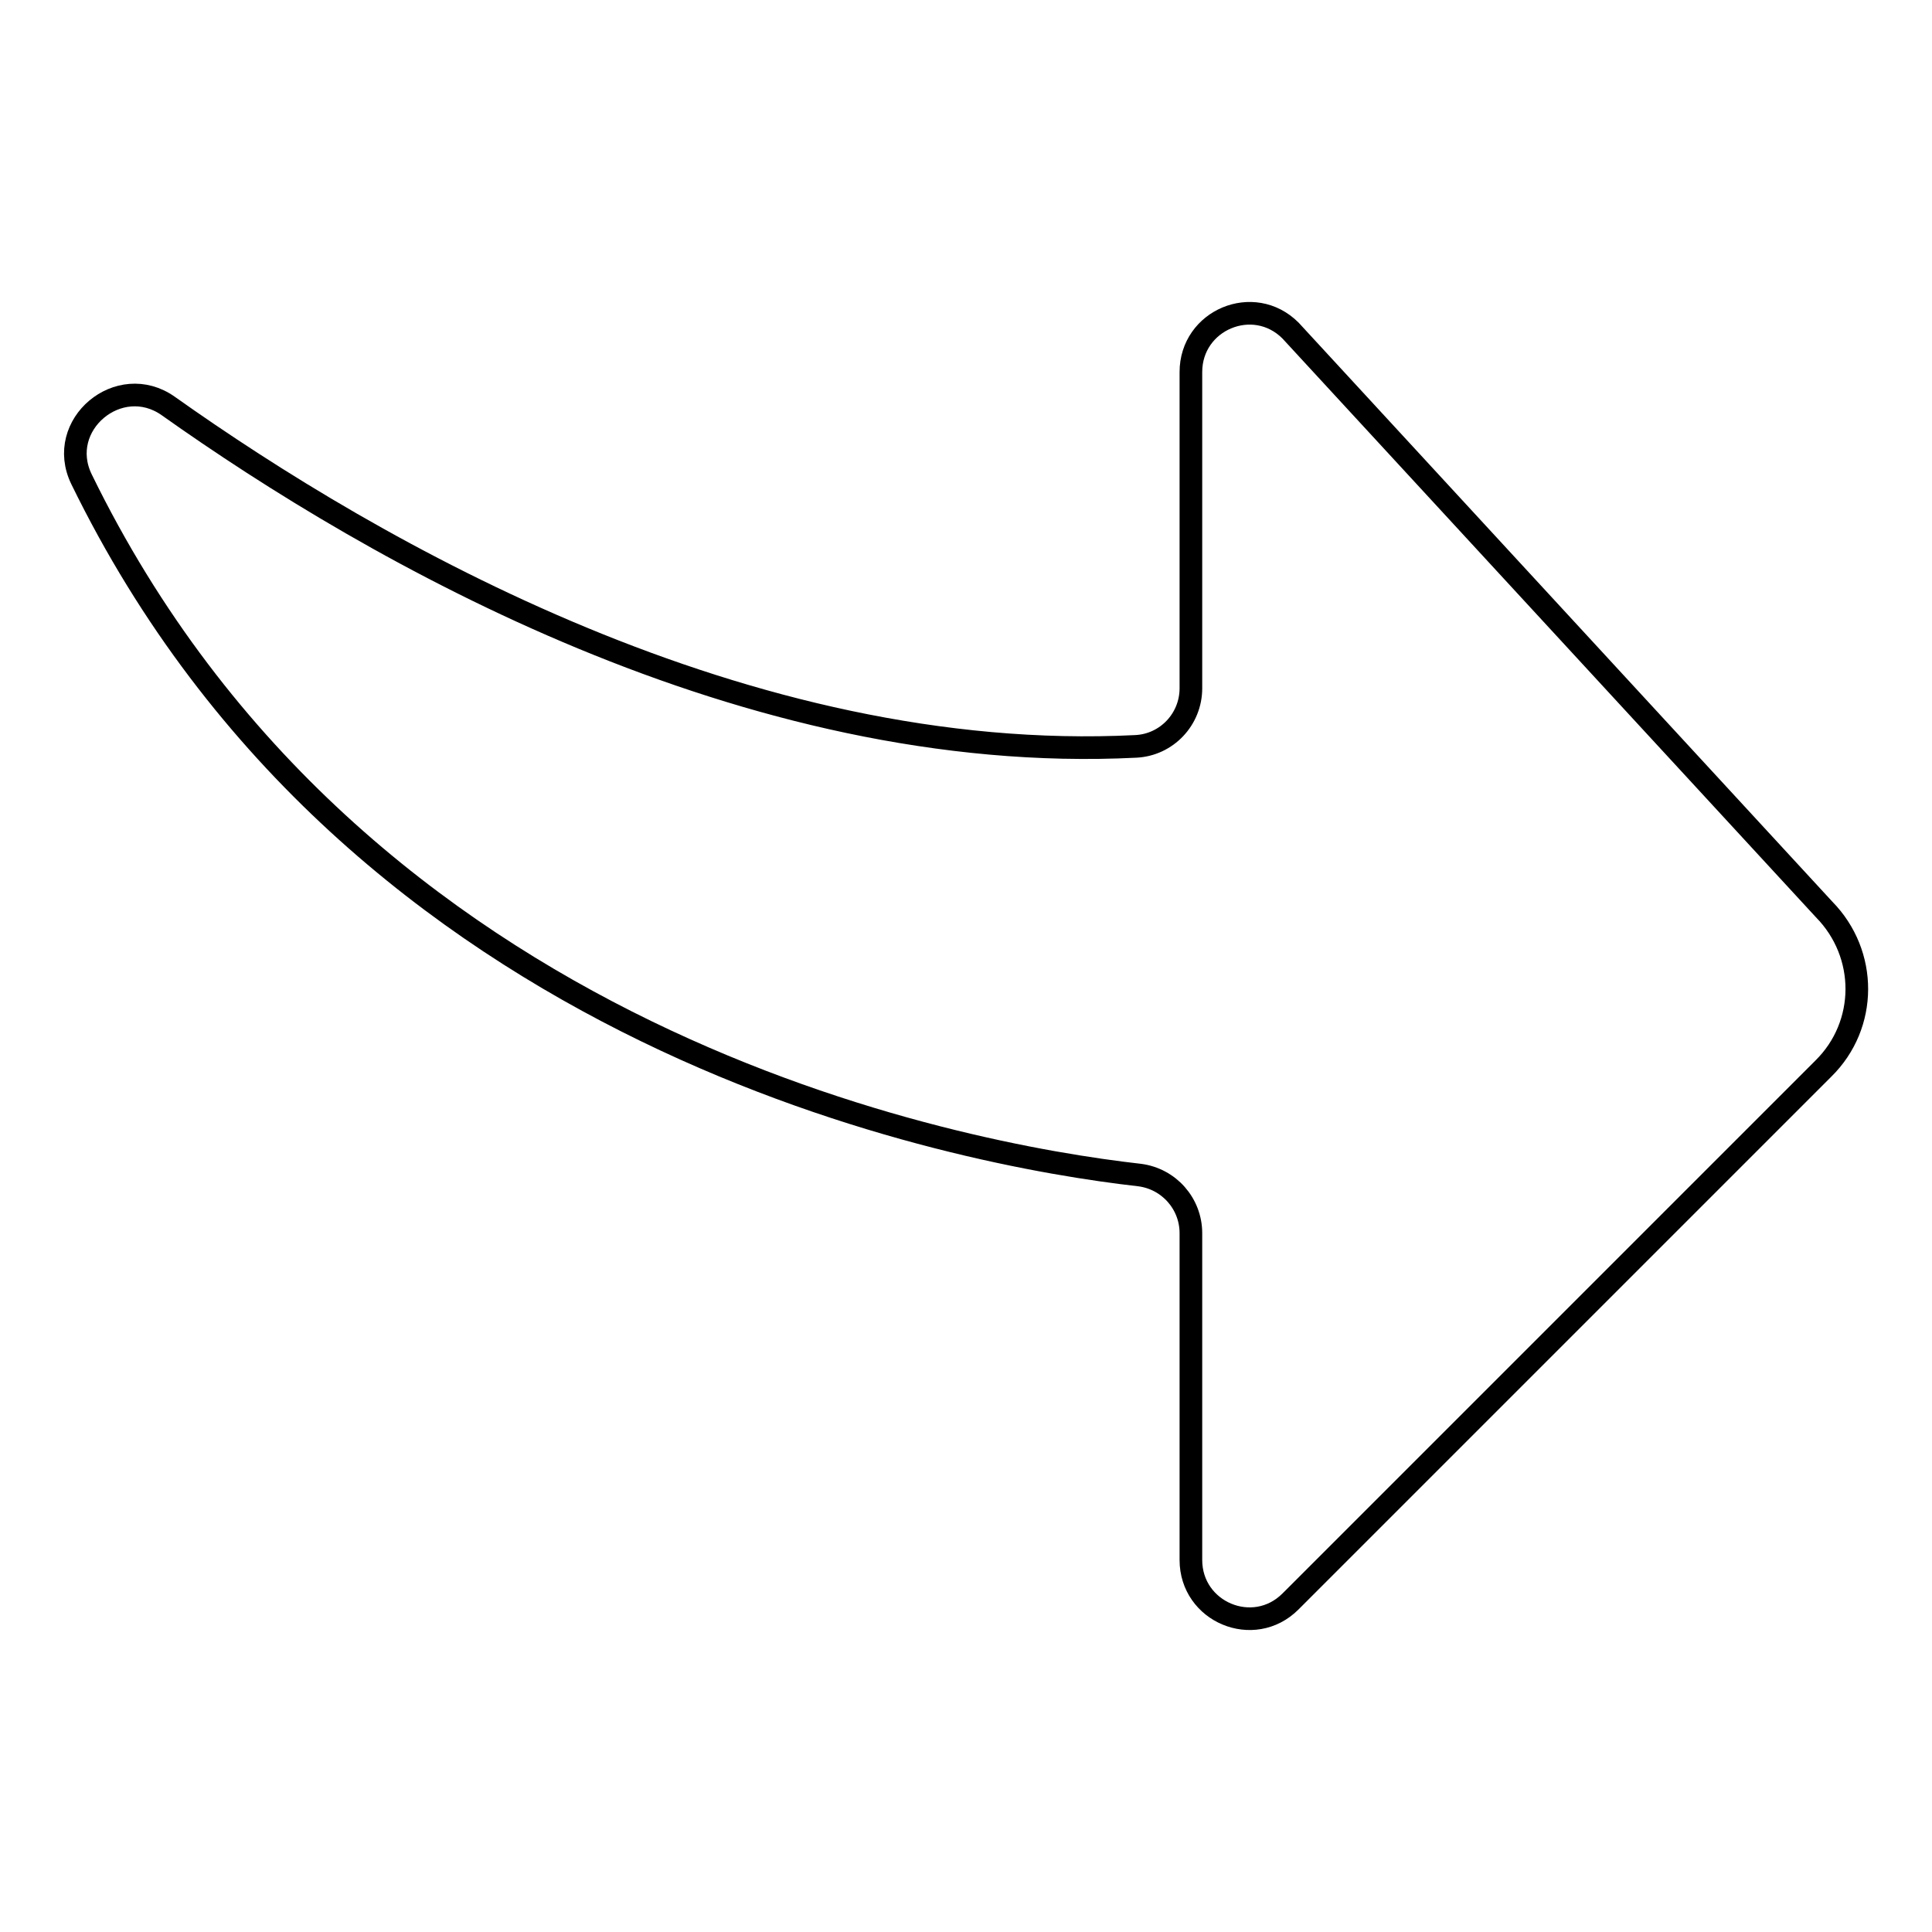
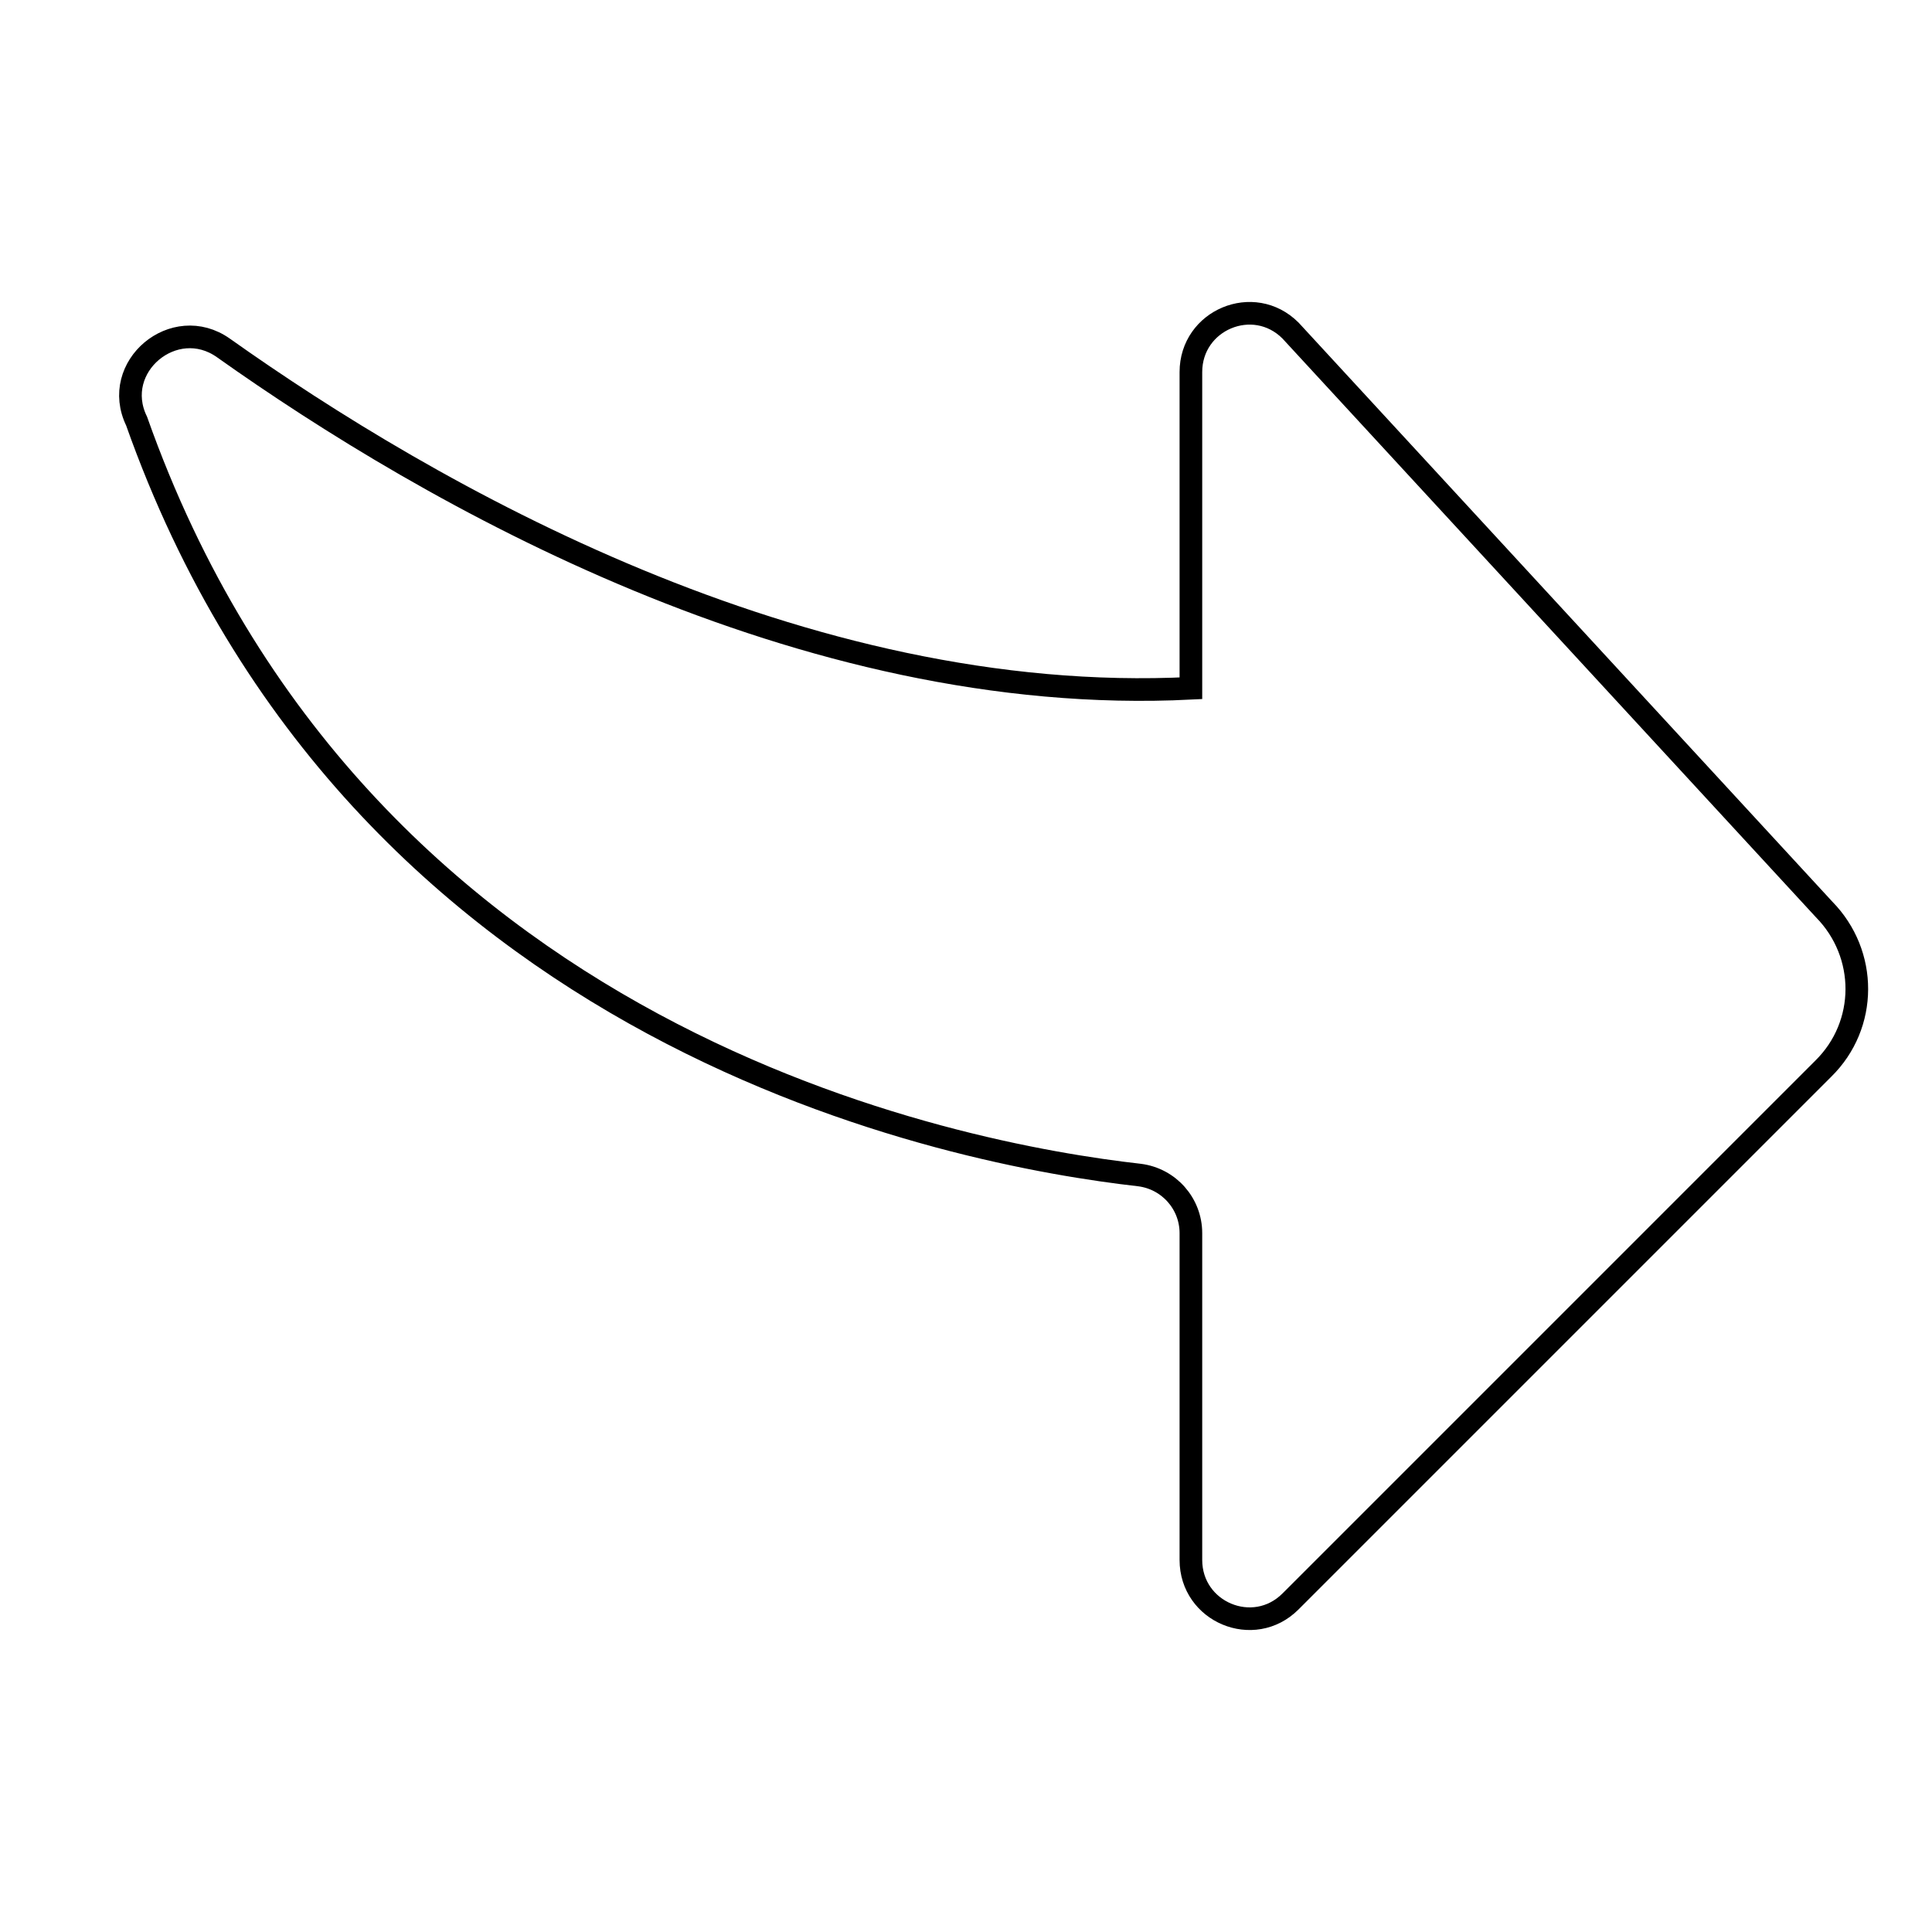
<svg xmlns="http://www.w3.org/2000/svg" version="1.1" x="0px" y="0px" viewBox="0 0 256 256" enable-background="new 0 0 256 256" xml:space="preserve">
  <g>
    <g>
-       <path stroke-width="3" fill-opacity="0" stroke="#000000" d="M241.7,120.5L171,43.8c-4.9-4.9-13.2-1.4-13.2,5.5v41.9c0,4.1-3.2,7.5-7.3,7.7c-51.7,2.6-101-25.8-128.2-45.1c-6.5-4.6-15,2.5-11.5,9.7C47.3,138.3,127.1,153,151,155.7c3.9,0.5,6.8,3.8,6.8,7.7v43.3c0,6.9,8.3,10.4,13.2,5.5l70.6-70.6C247.5,135.8,247.5,126.4,241.7,120.5z" />
+       <path stroke-width="3" fill-opacity="0" stroke="#000000" d="M241.7,120.5L171,43.8c-4.9-4.9-13.2-1.4-13.2,5.5v41.9c-51.7,2.6-101-25.8-128.2-45.1c-6.5-4.6-15,2.5-11.5,9.7C47.3,138.3,127.1,153,151,155.7c3.9,0.5,6.8,3.8,6.8,7.7v43.3c0,6.9,8.3,10.4,13.2,5.5l70.6-70.6C247.5,135.8,247.5,126.4,241.7,120.5z" />
    </g>
  </g>
</svg>